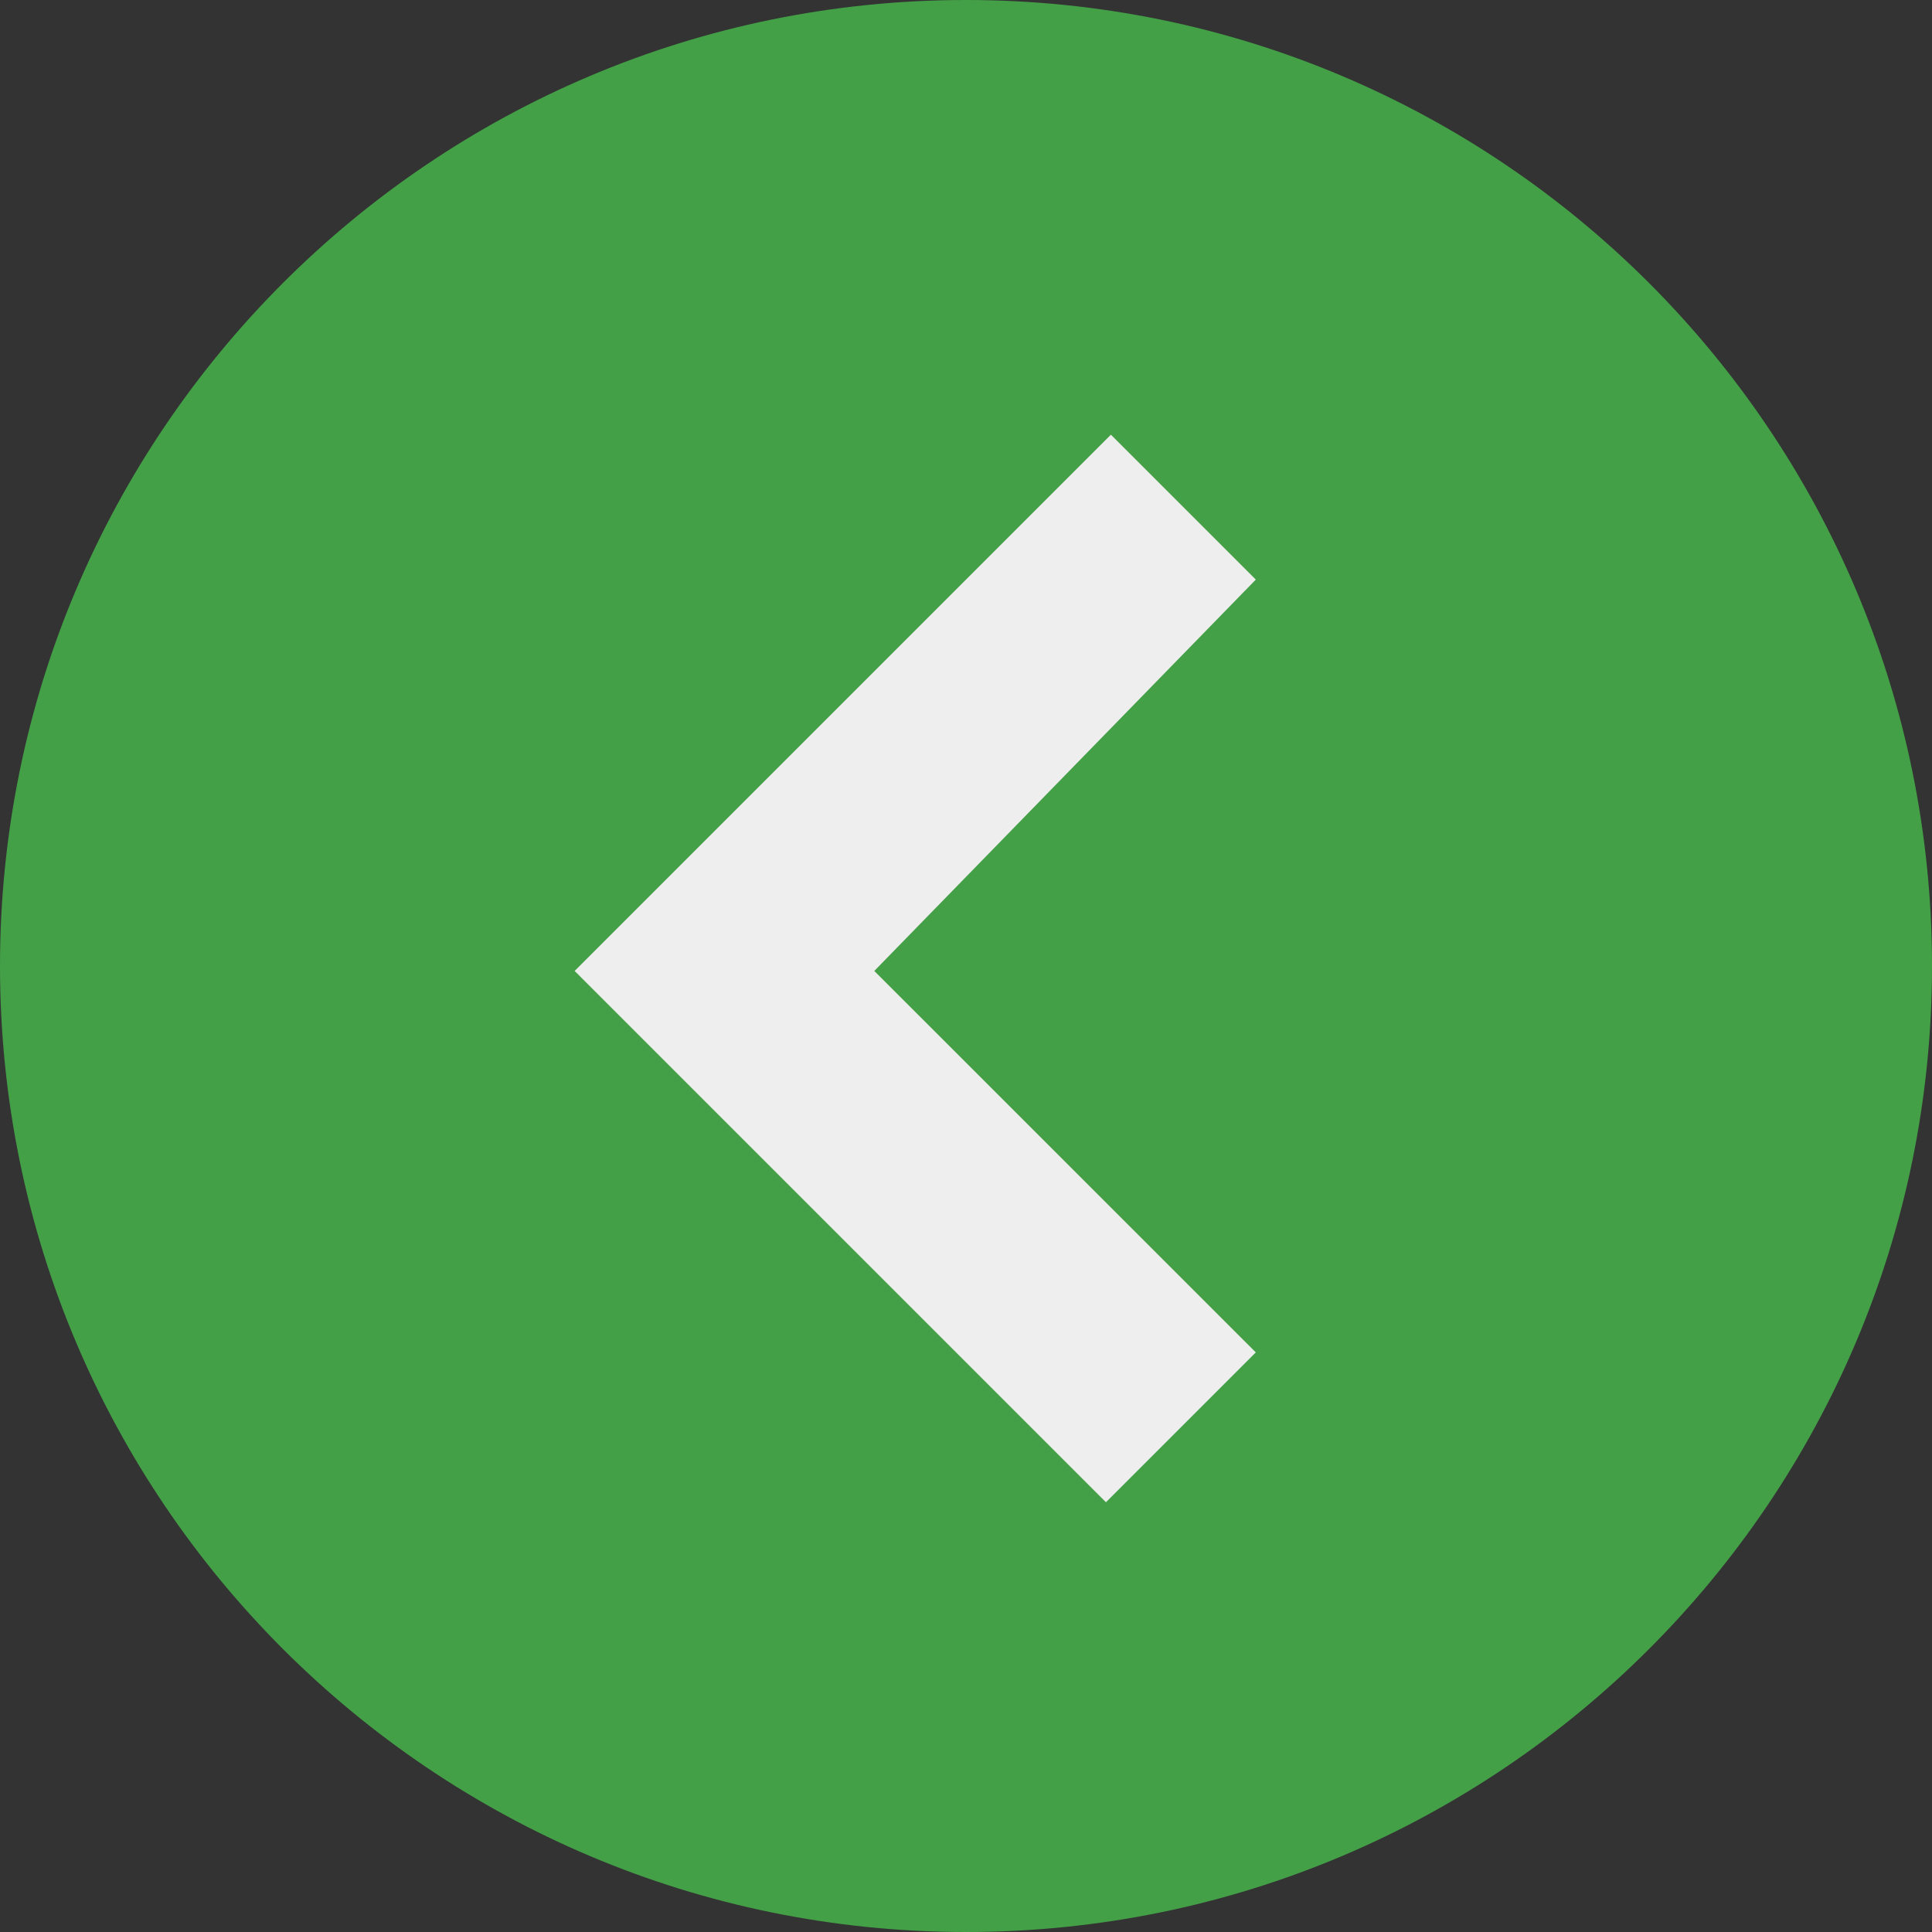
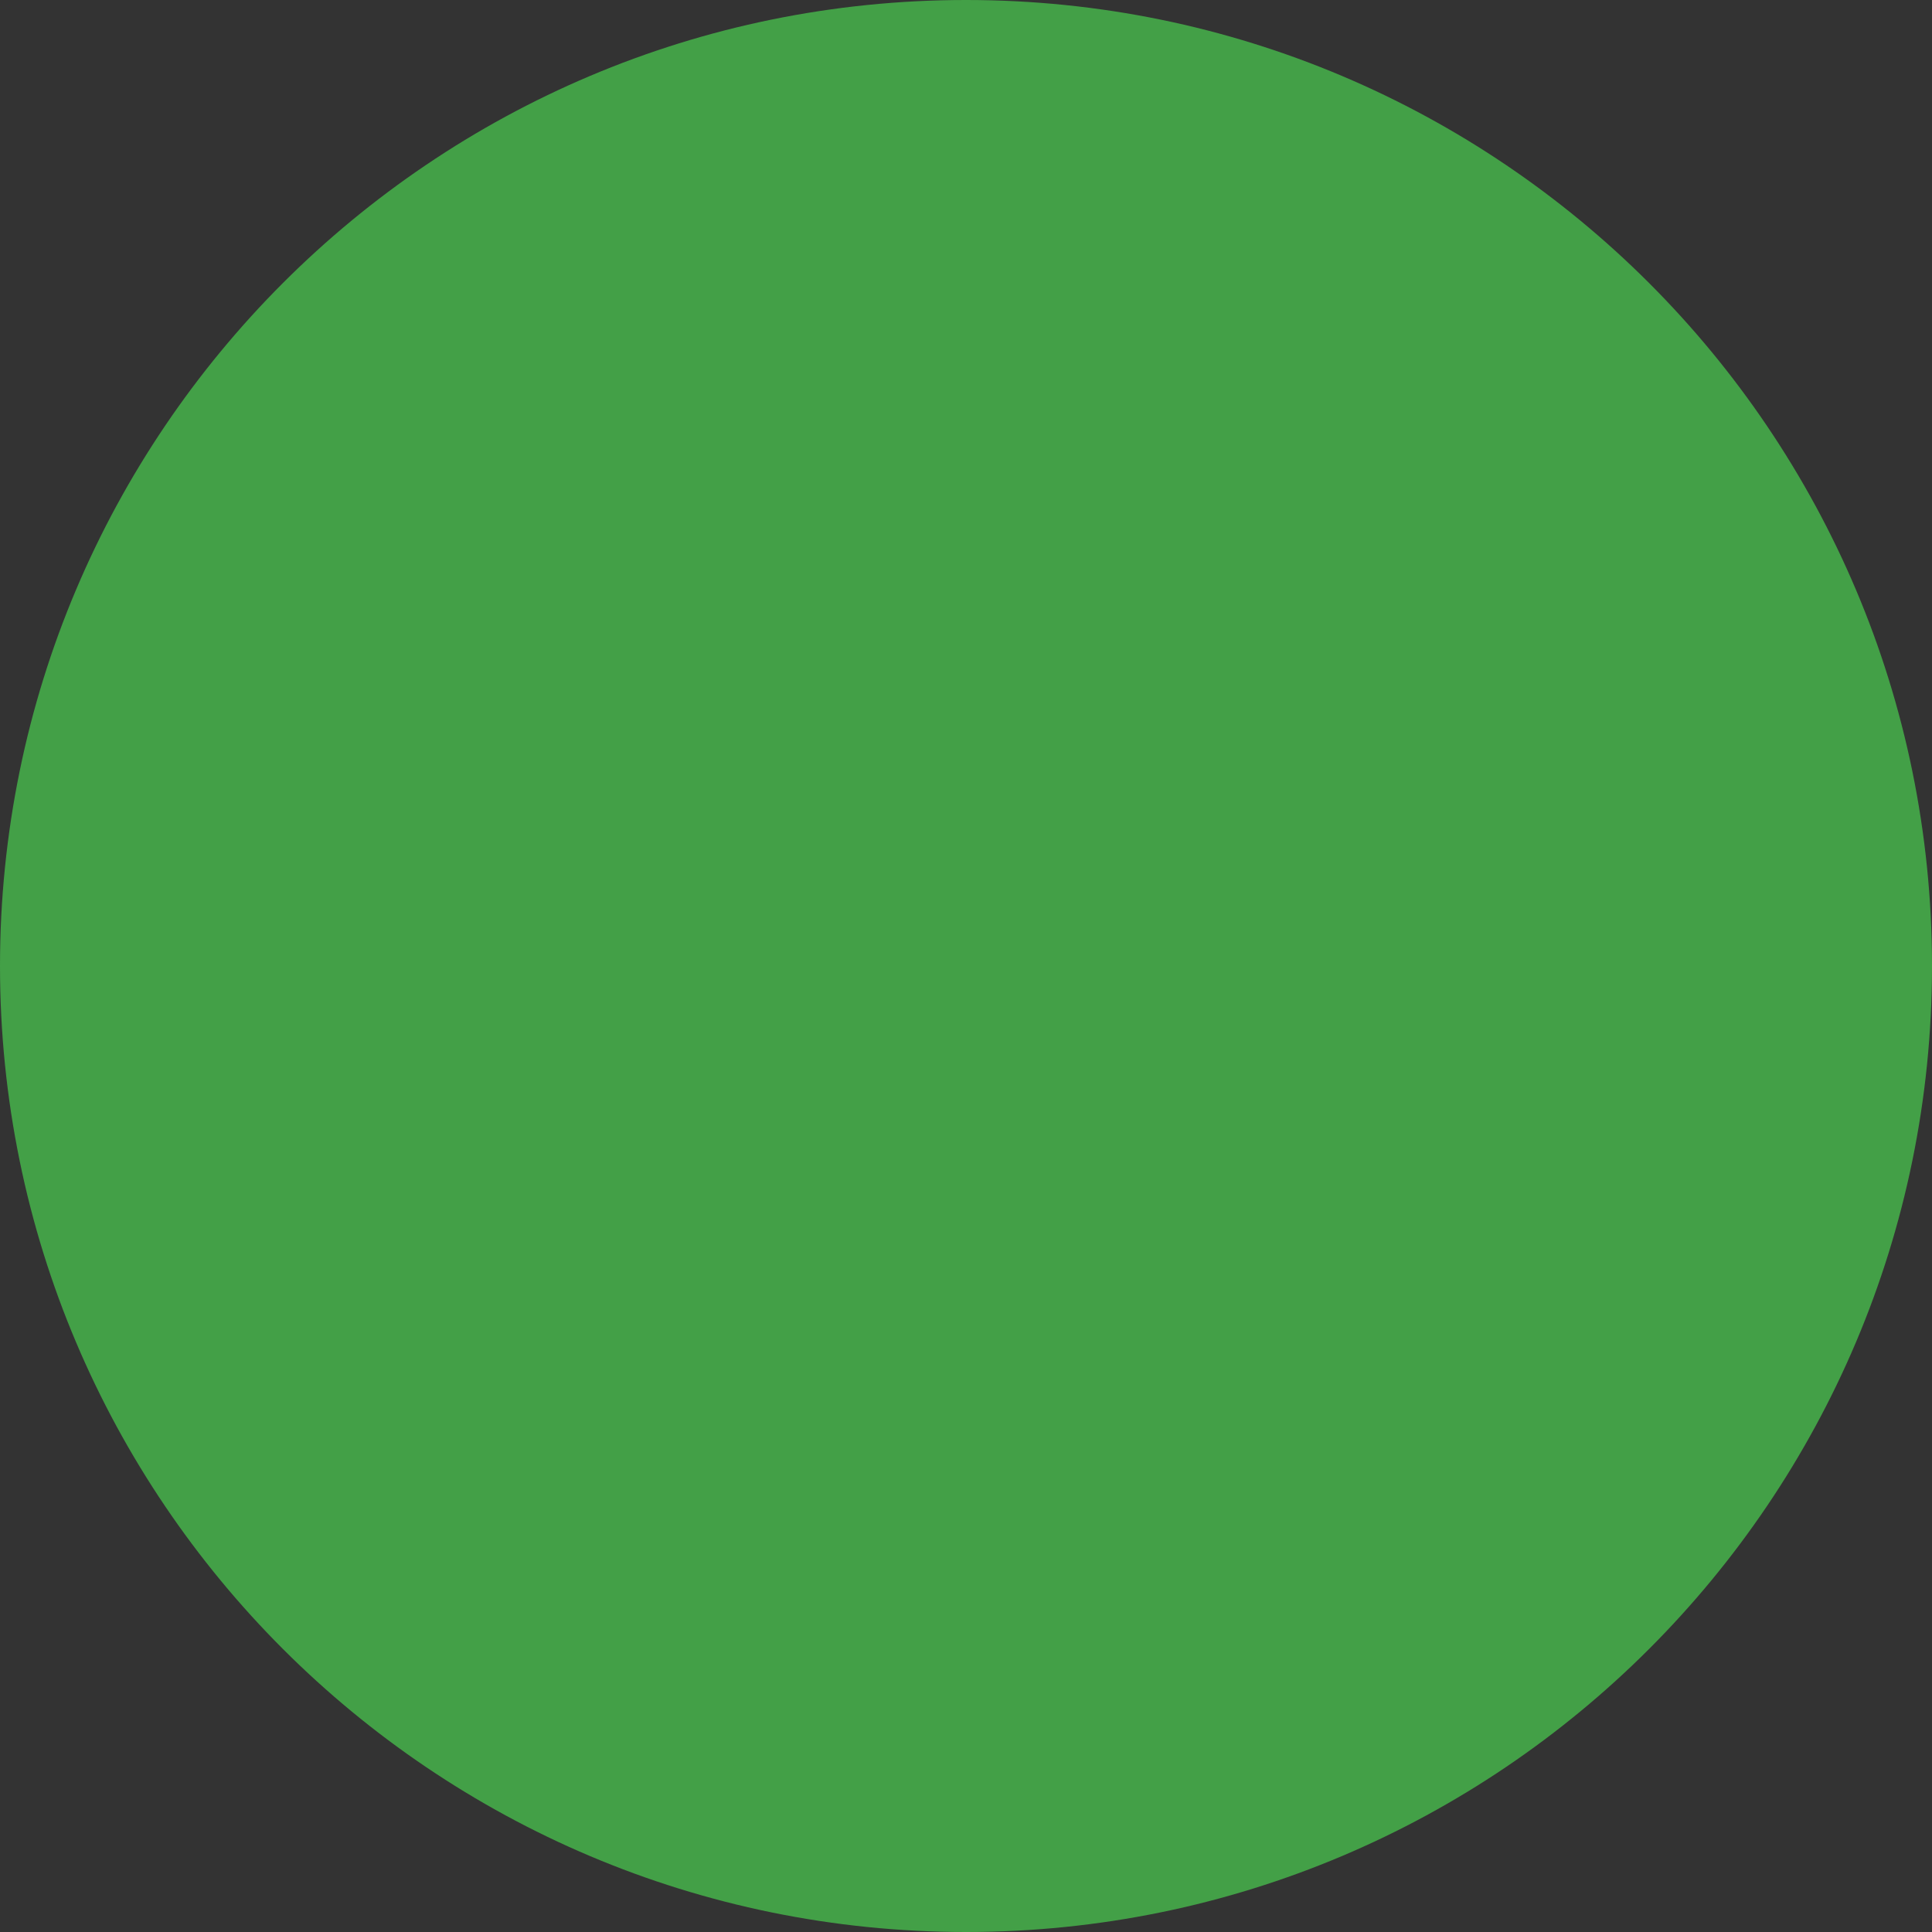
<svg xmlns="http://www.w3.org/2000/svg" width="32px" height="32px" viewBox="0 0 32 32" version="1.1">
  <rect x="0" y="0" width="32" height="32" fill="#333333" stroke="none" />
  <desc>Created with Lunacy</desc>
  <g id="svg">
    <path d="M0 0L32 0L32 32L0 32L0 0Z" id="Background" fill="none" stroke="none" />
    <path d="M32 16C32 24.835 24.835 32 16 32C7.165 32 0 24.835 0 16C0 7.165 7.165 0 16 0C24.835 0 32 7.165 32 16L32 16Z" id="Shape" fill="#43A047" stroke="none" />
-     <path d="M8.882 0L11.282 2.4L4.963 8.882L11.282 15.2L8.8 17.682L0 8.882L8.882 0L8.882 0Z" transform="translate(9.518 7.2)" id="Shape" fill="#EEEEEE" stroke="none" />
  </g>
</svg>